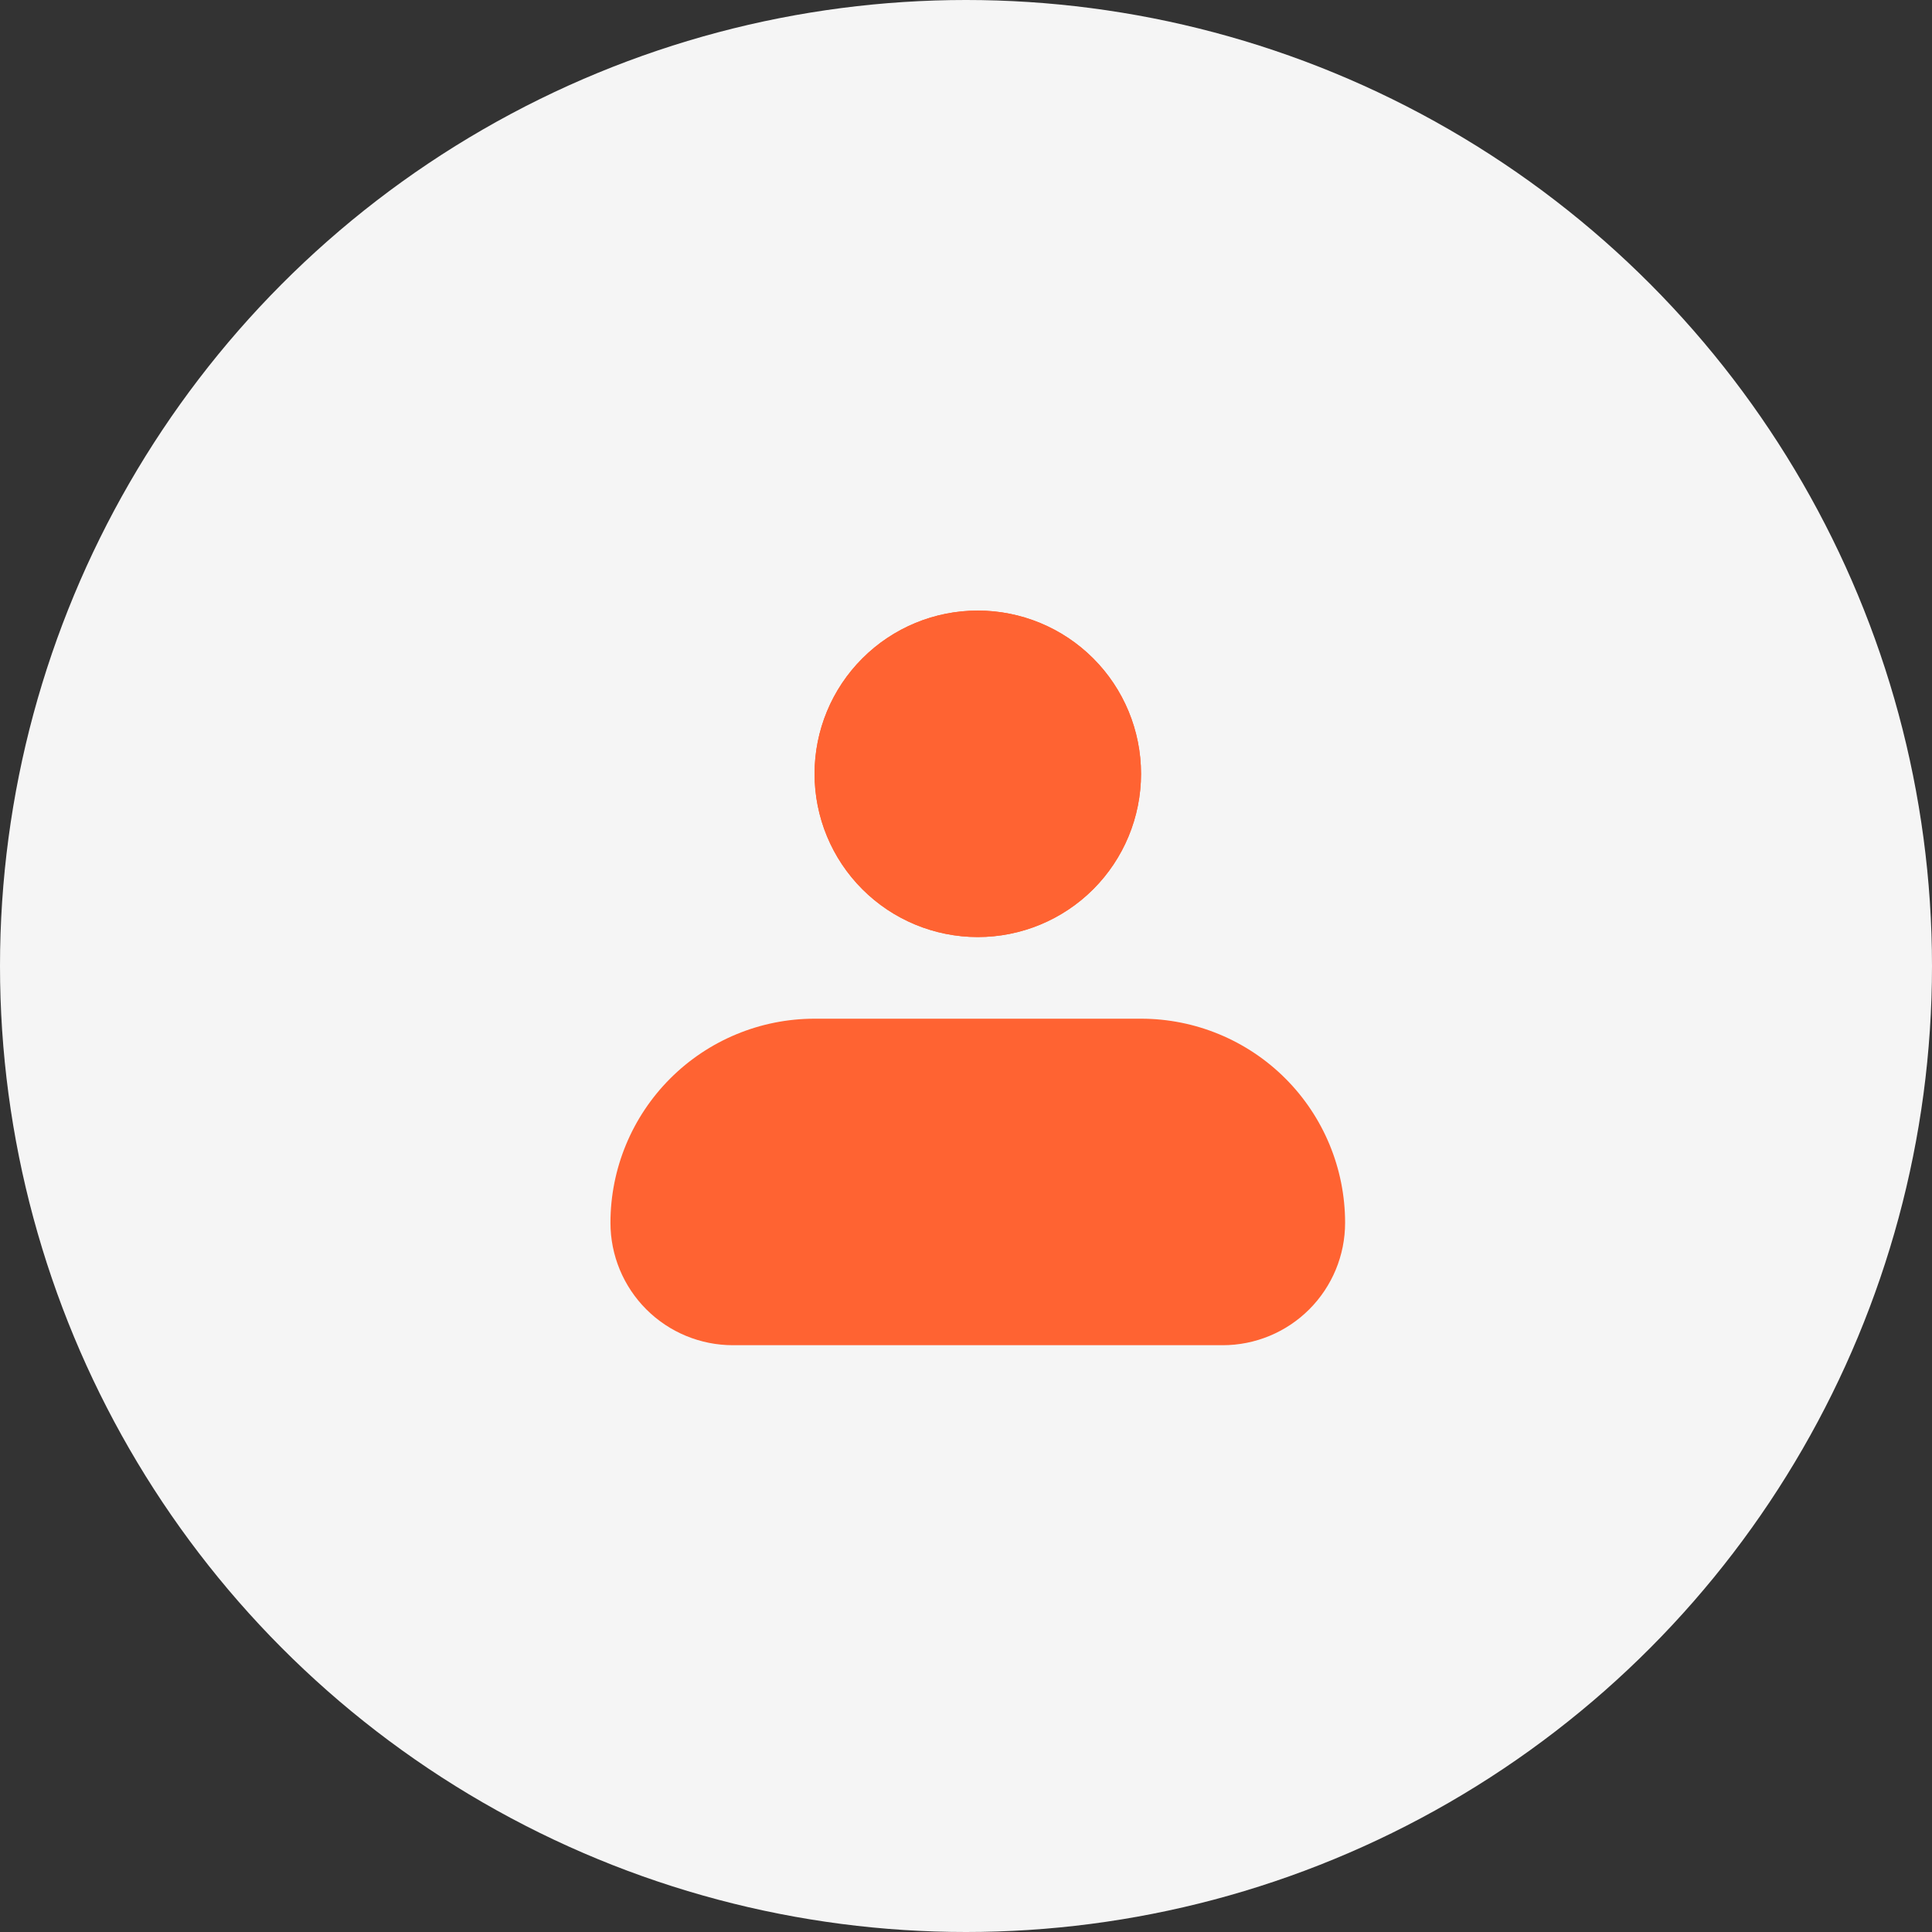
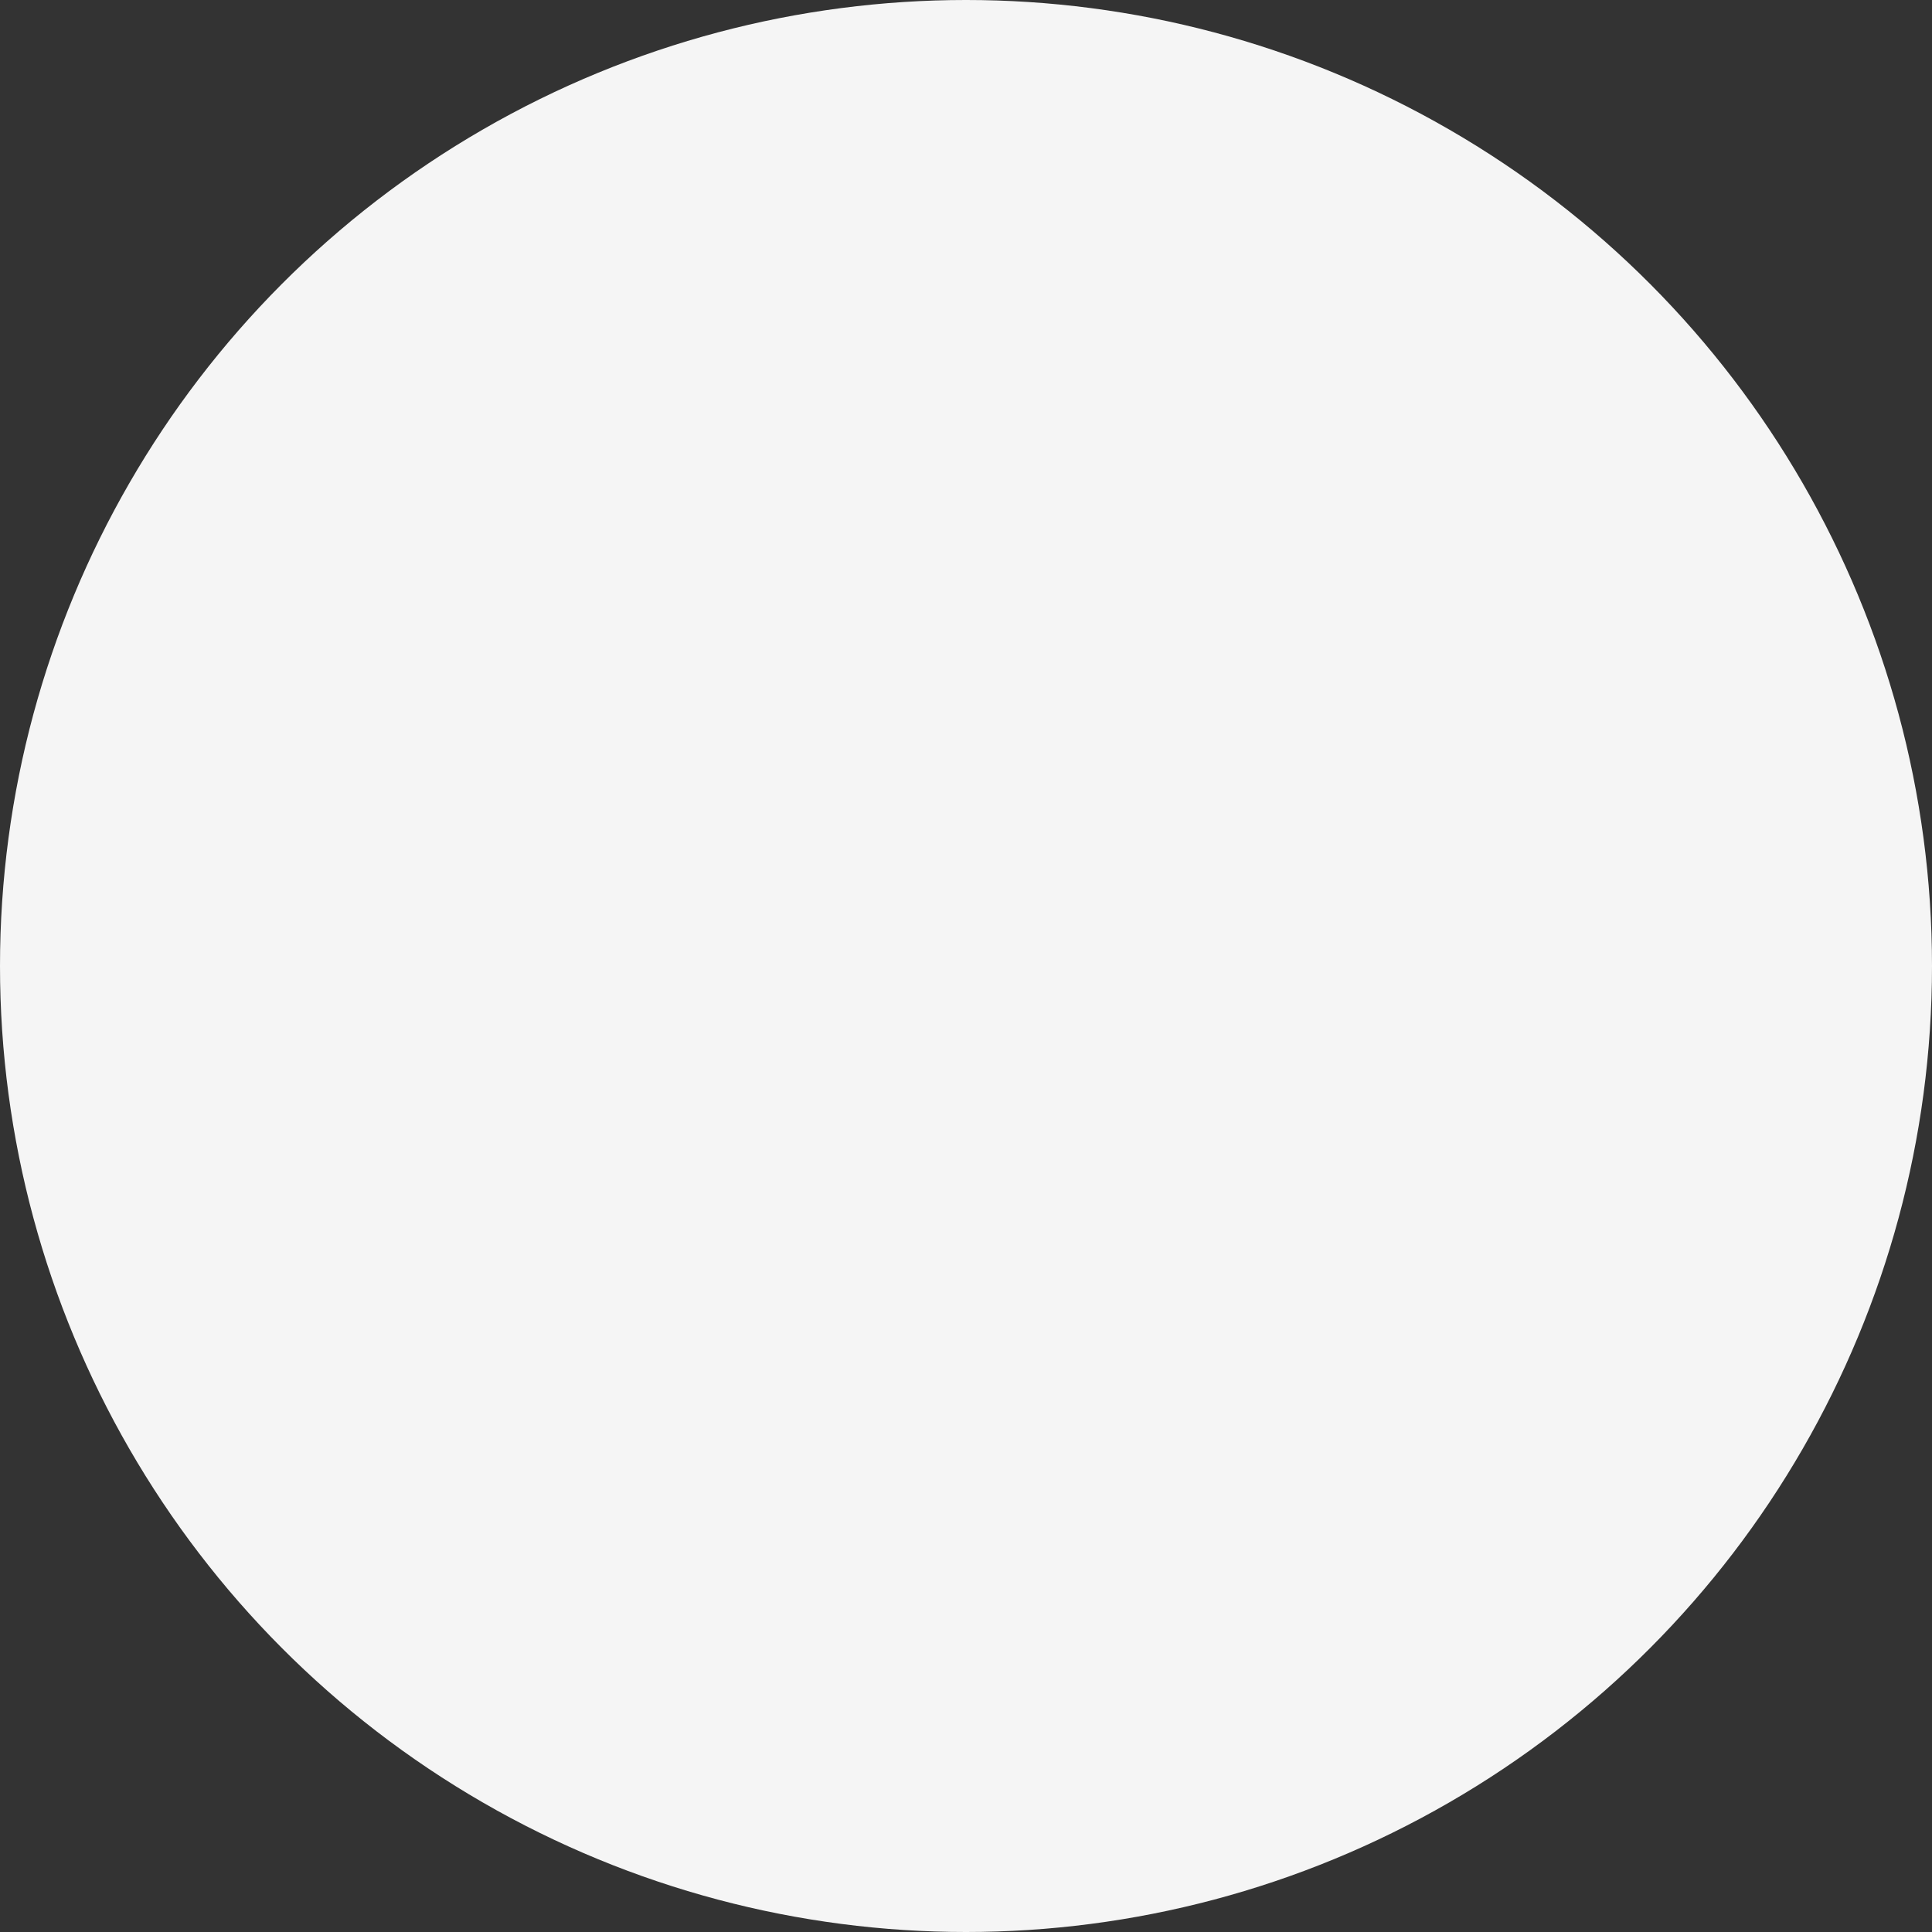
<svg xmlns="http://www.w3.org/2000/svg" width="36" height="36" viewBox="0 0 36 36" fill="none">
  <rect x="0" y="0" width="36" height="36" fill="#333333" stroke="none" />
  <circle cx="18" cy="18" r="18" fill="#F5F5F5" />
-   <path fill-rule="evenodd" clip-rule="evenodd" d="M15.178 14.419C15.178 13.612 15.498 12.838 16.069 12.268C16.639 11.697 17.413 11.377 18.22 11.377C19.026 11.377 19.8 11.697 20.371 12.268C20.941 12.838 21.262 13.612 21.262 14.419C21.262 15.226 20.941 16 20.371 16.57C19.8 17.141 19.026 17.461 18.22 17.461C17.413 17.461 16.639 17.141 16.069 16.57C15.498 16 15.178 15.226 15.178 14.419ZM15.178 18.982C14.169 18.982 13.202 19.383 12.489 20.096C11.776 20.809 11.375 21.776 11.375 22.785C11.375 23.39 11.615 23.97 12.043 24.398C12.471 24.826 13.052 25.066 13.657 25.066H22.783C23.388 25.066 23.968 24.826 24.396 24.398C24.824 23.97 25.064 23.39 25.064 22.785C25.064 21.776 24.664 20.809 23.951 20.096C23.238 19.383 22.27 18.982 21.262 18.982H15.178Z" fill="#FF6332" />
-   <path fill-rule="evenodd" clip-rule="evenodd" d="M15.178 14.419C15.178 13.612 15.498 12.838 16.069 12.268C16.639 11.697 17.413 11.377 18.22 11.377C19.026 11.377 19.8 11.697 20.37 12.268C20.941 12.838 21.261 13.612 21.261 14.419C21.261 15.225 20.941 15.999 20.37 16.57C19.8 17.14 19.026 17.46 18.22 17.46C17.413 17.46 16.639 17.14 16.069 16.57C15.498 15.999 15.178 15.225 15.178 14.419Z" fill="#FF6332" />
</svg>